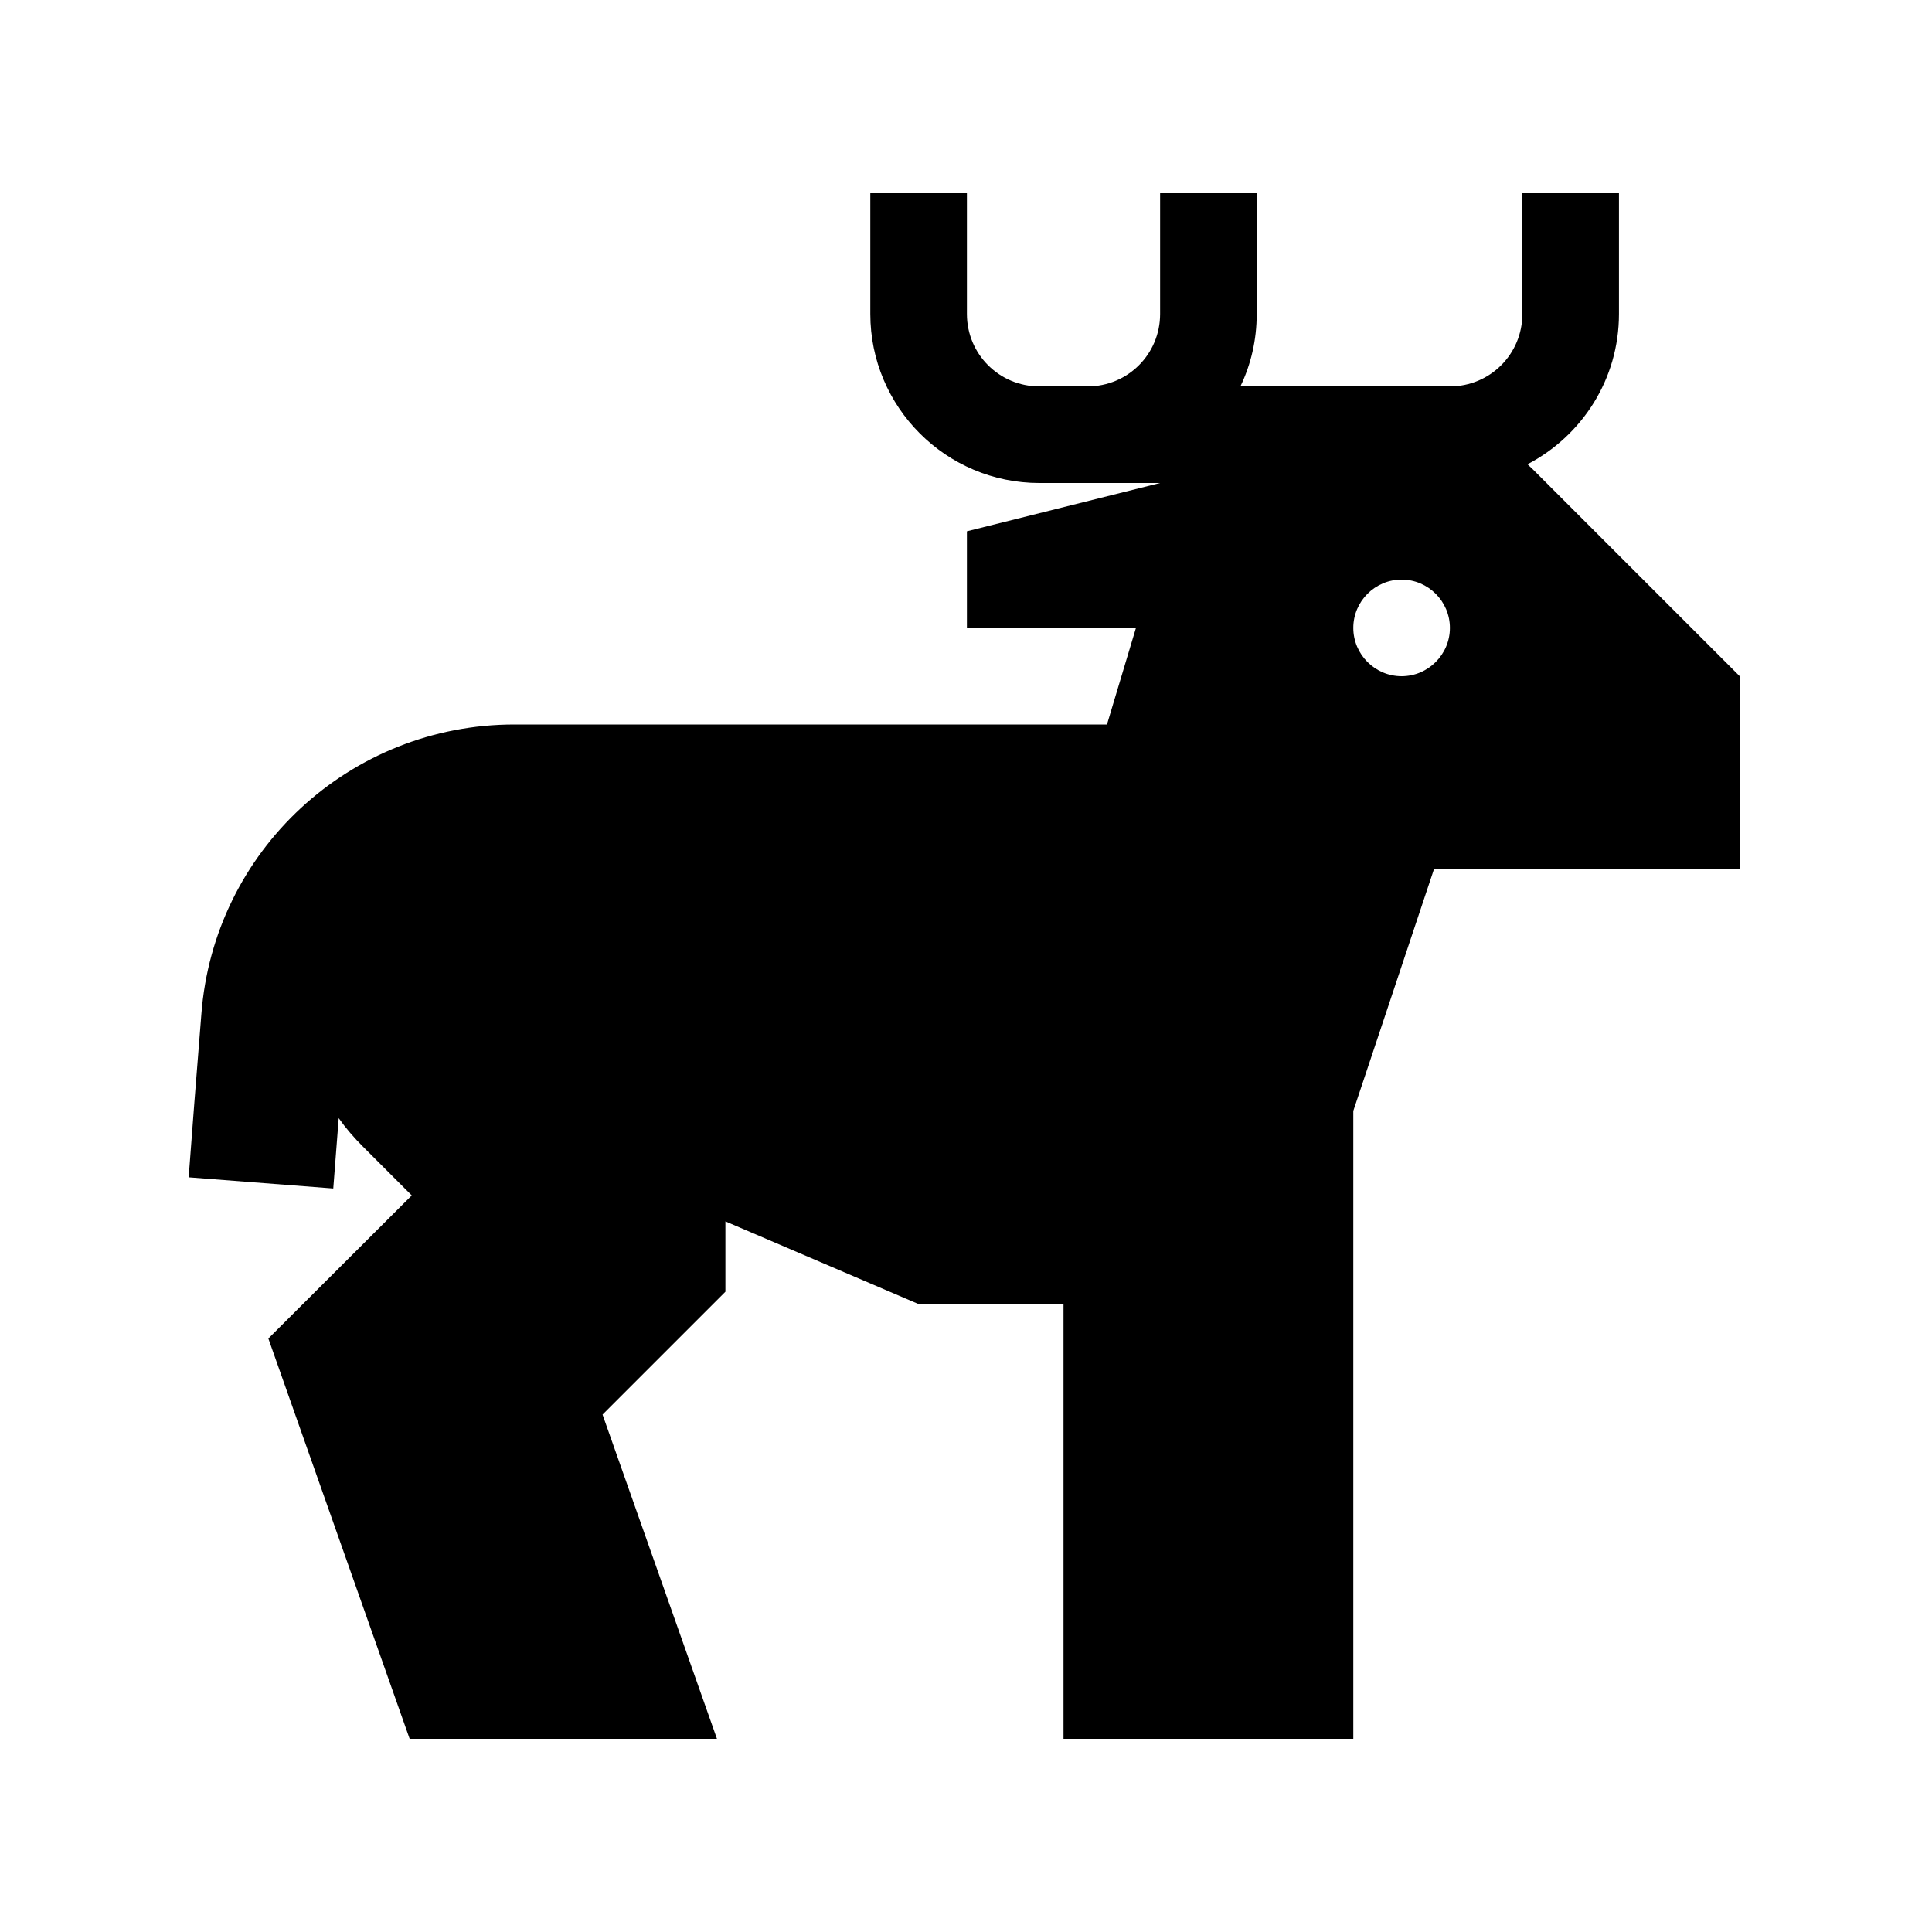
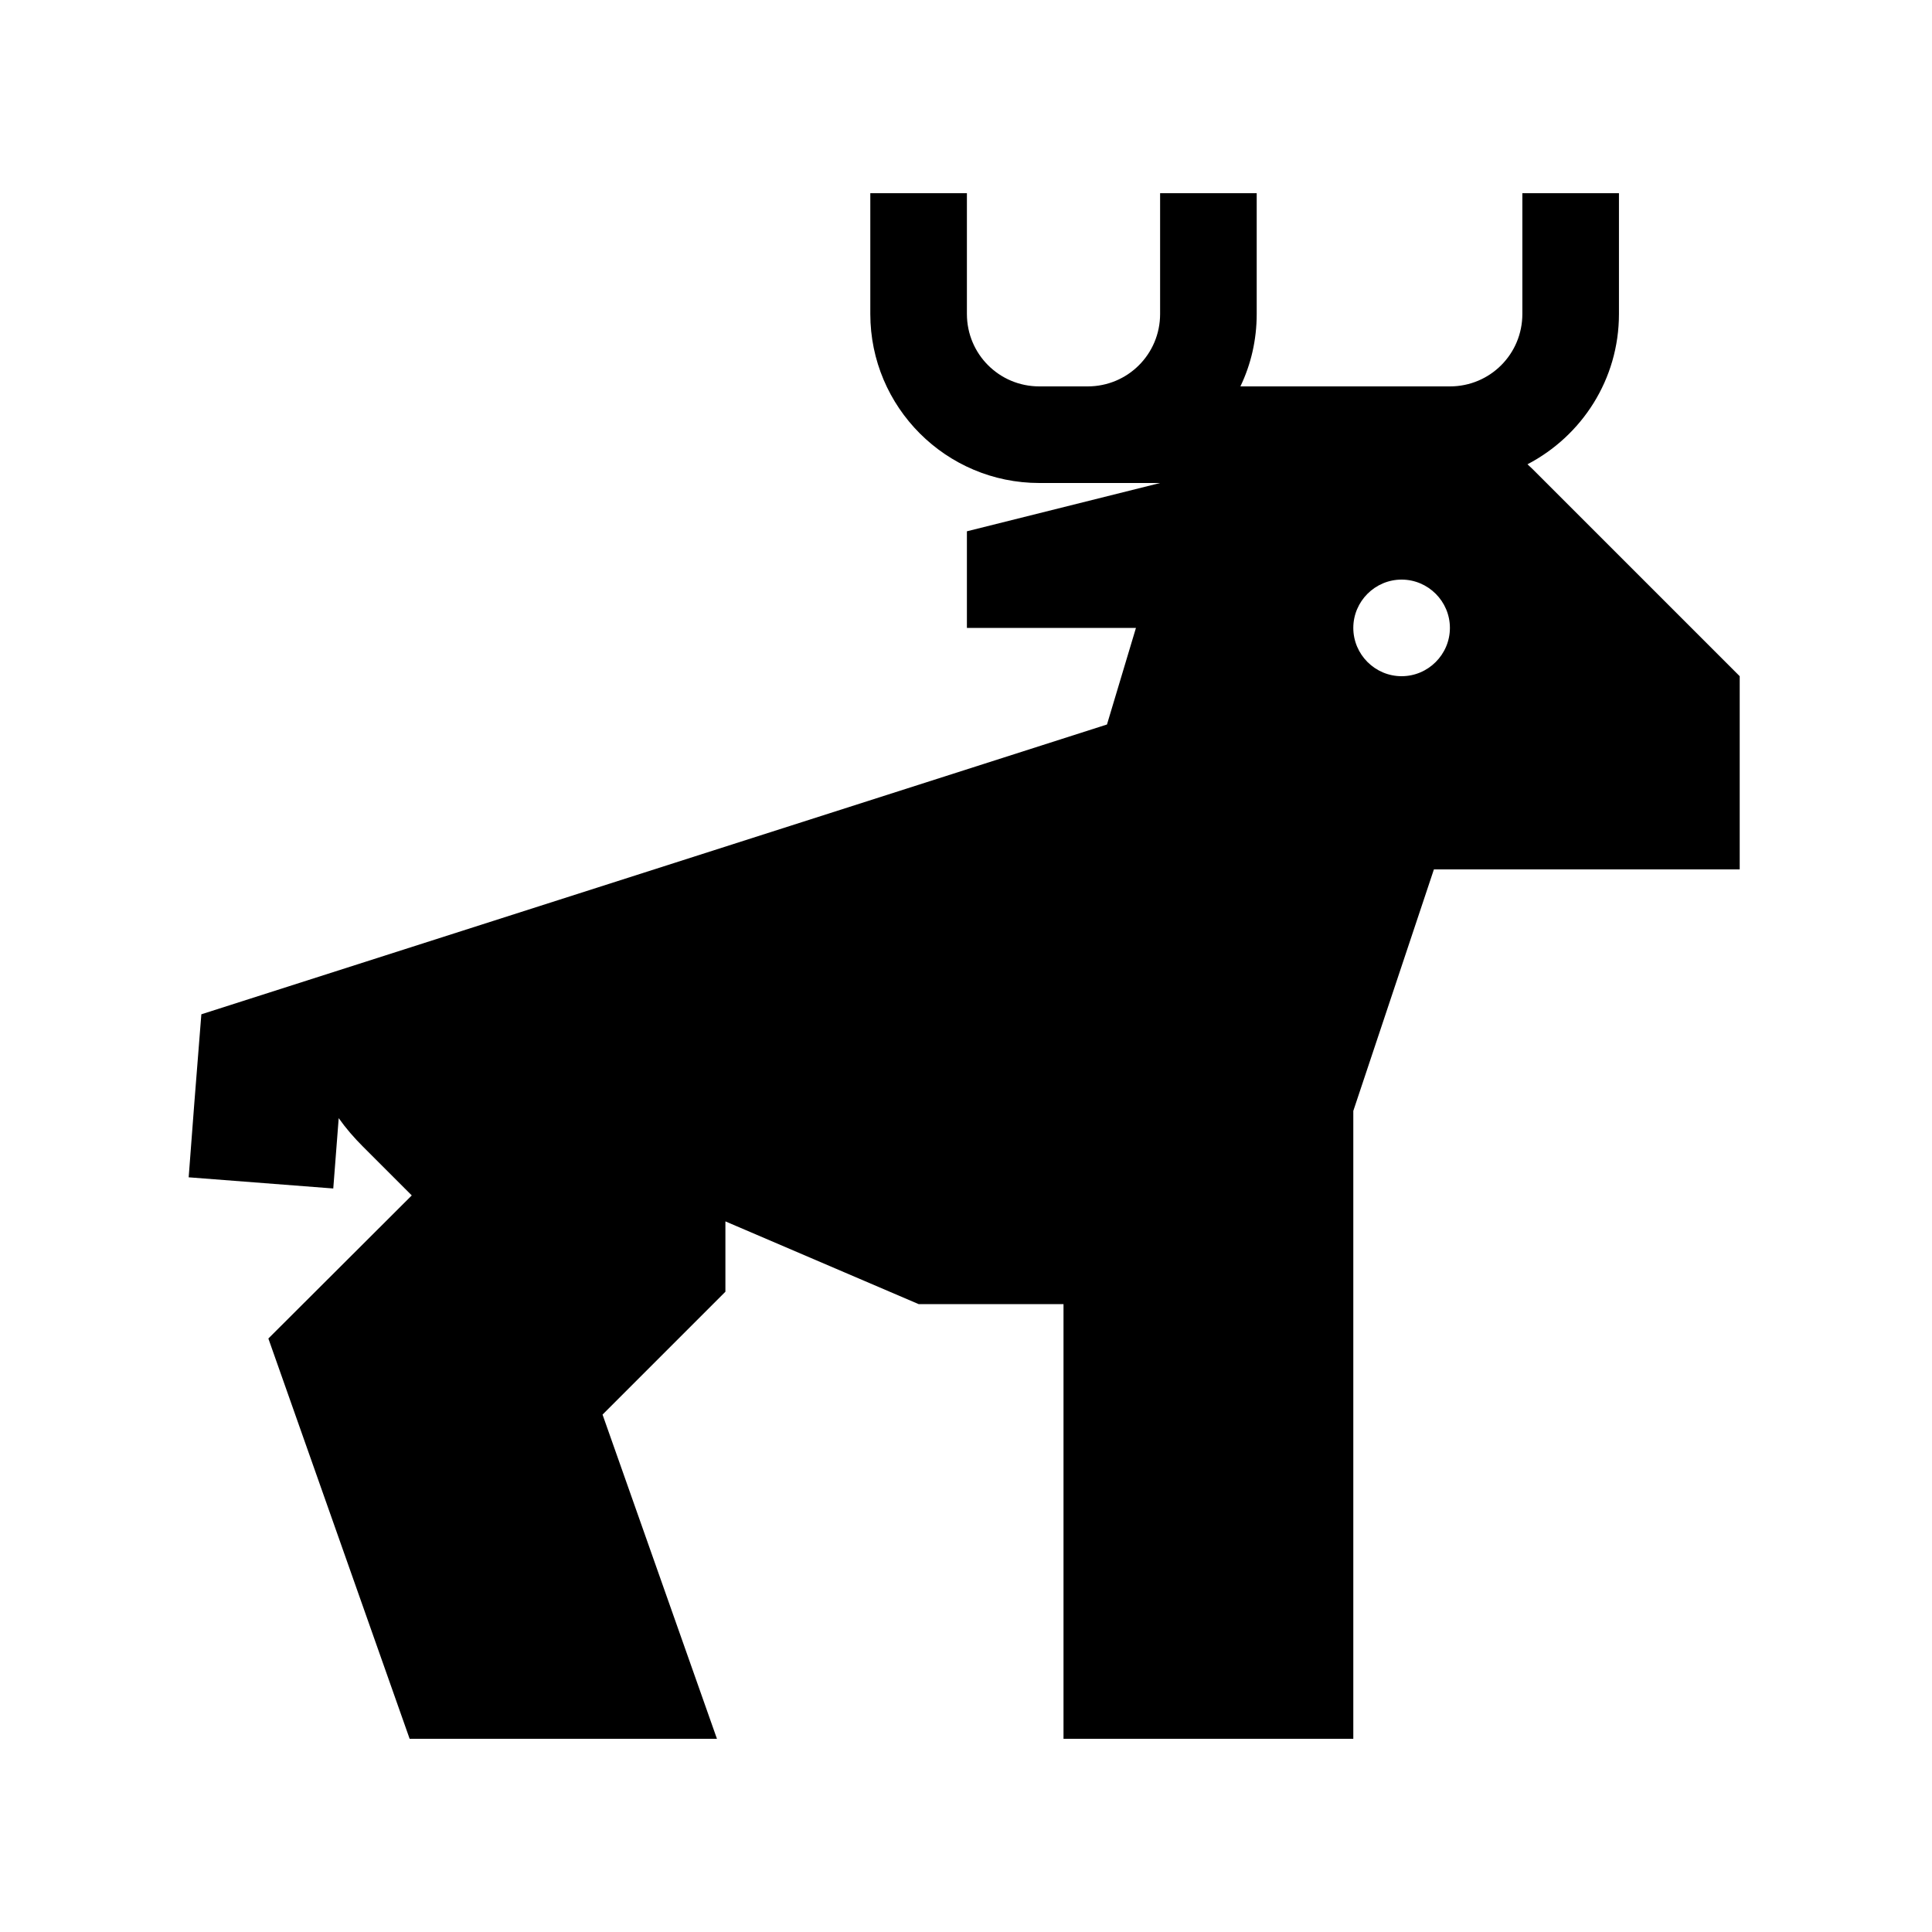
<svg xmlns="http://www.w3.org/2000/svg" viewBox="0 0 640 640">
-   <path fill="currentColor" d="M320.3 64L320.3 104C320.3 117.3 331 128 344.3 128L360.3 128C373.6 128 384.3 117.3 384.3 104L384.3 64L416.3 64L416.3 104C416.3 112.6 414.4 120.7 410.9 128L480.3 128C493.6 128 504.3 117.3 504.3 104L504.3 64L536.3 64L536.3 104C536.3 125.7 524 144.4 506 153.8C506.6 154.3 507.1 154.9 507.7 155.4L576.3 224L576.3 288L475 288L448.3 368L448.3 576L352.3 576L352.3 432L304.3 432L240.3 404.6L240.3 427.9C233 435.2 219.5 448.7 199.6 468.6L237.5 576L135.7 576C106.8 494.1 91.2 449.9 88.9 443.4C102.4 430 118.2 414.1 136.4 396L120.3 379.9C117.3 376.9 114.6 373.8 112.2 370.4L110.4 393.7L62.5 390C63.6 375.2 65 357.1 66.7 336C70.8 281.8 116 240 170.4 240L366.7 240L376.3 208L320.3 208L320.3 176L384.3 160L344.3 160C313.4 160 288.3 134.9 288.3 104L288.3 64L320.3 64zM464.3 224C473.1 224 480.3 216.8 480.3 208C480.3 199.2 473.1 192 464.3 192C455.5 192 448.3 199.2 448.3 208C448.3 216.8 455.5 224 464.3 224z" />
+   <path fill="currentColor" d="M320.3 64L320.3 104C320.3 117.3 331 128 344.3 128L360.3 128C373.6 128 384.3 117.3 384.3 104L384.3 64L416.3 64L416.3 104C416.3 112.6 414.4 120.7 410.9 128L480.3 128C493.6 128 504.3 117.3 504.3 104L504.3 64L536.3 64L536.3 104C536.3 125.7 524 144.4 506 153.8C506.6 154.3 507.1 154.9 507.7 155.4L576.3 224L576.3 288L475 288L448.3 368L448.3 576L352.3 576L352.3 432L304.3 432L240.3 404.6L240.3 427.9C233 435.2 219.5 448.7 199.6 468.6L237.5 576L135.7 576C106.8 494.1 91.2 449.9 88.9 443.4C102.4 430 118.2 414.1 136.4 396L120.3 379.9C117.3 376.9 114.6 373.8 112.2 370.4L110.4 393.7L62.5 390C63.6 375.2 65 357.1 66.7 336L366.7 240L376.3 208L320.3 208L320.3 176L384.3 160L344.3 160C313.4 160 288.3 134.9 288.3 104L288.3 64L320.3 64zM464.3 224C473.1 224 480.3 216.8 480.3 208C480.3 199.2 473.1 192 464.3 192C455.5 192 448.3 199.2 448.3 208C448.3 216.8 455.5 224 464.3 224z" />
</svg>